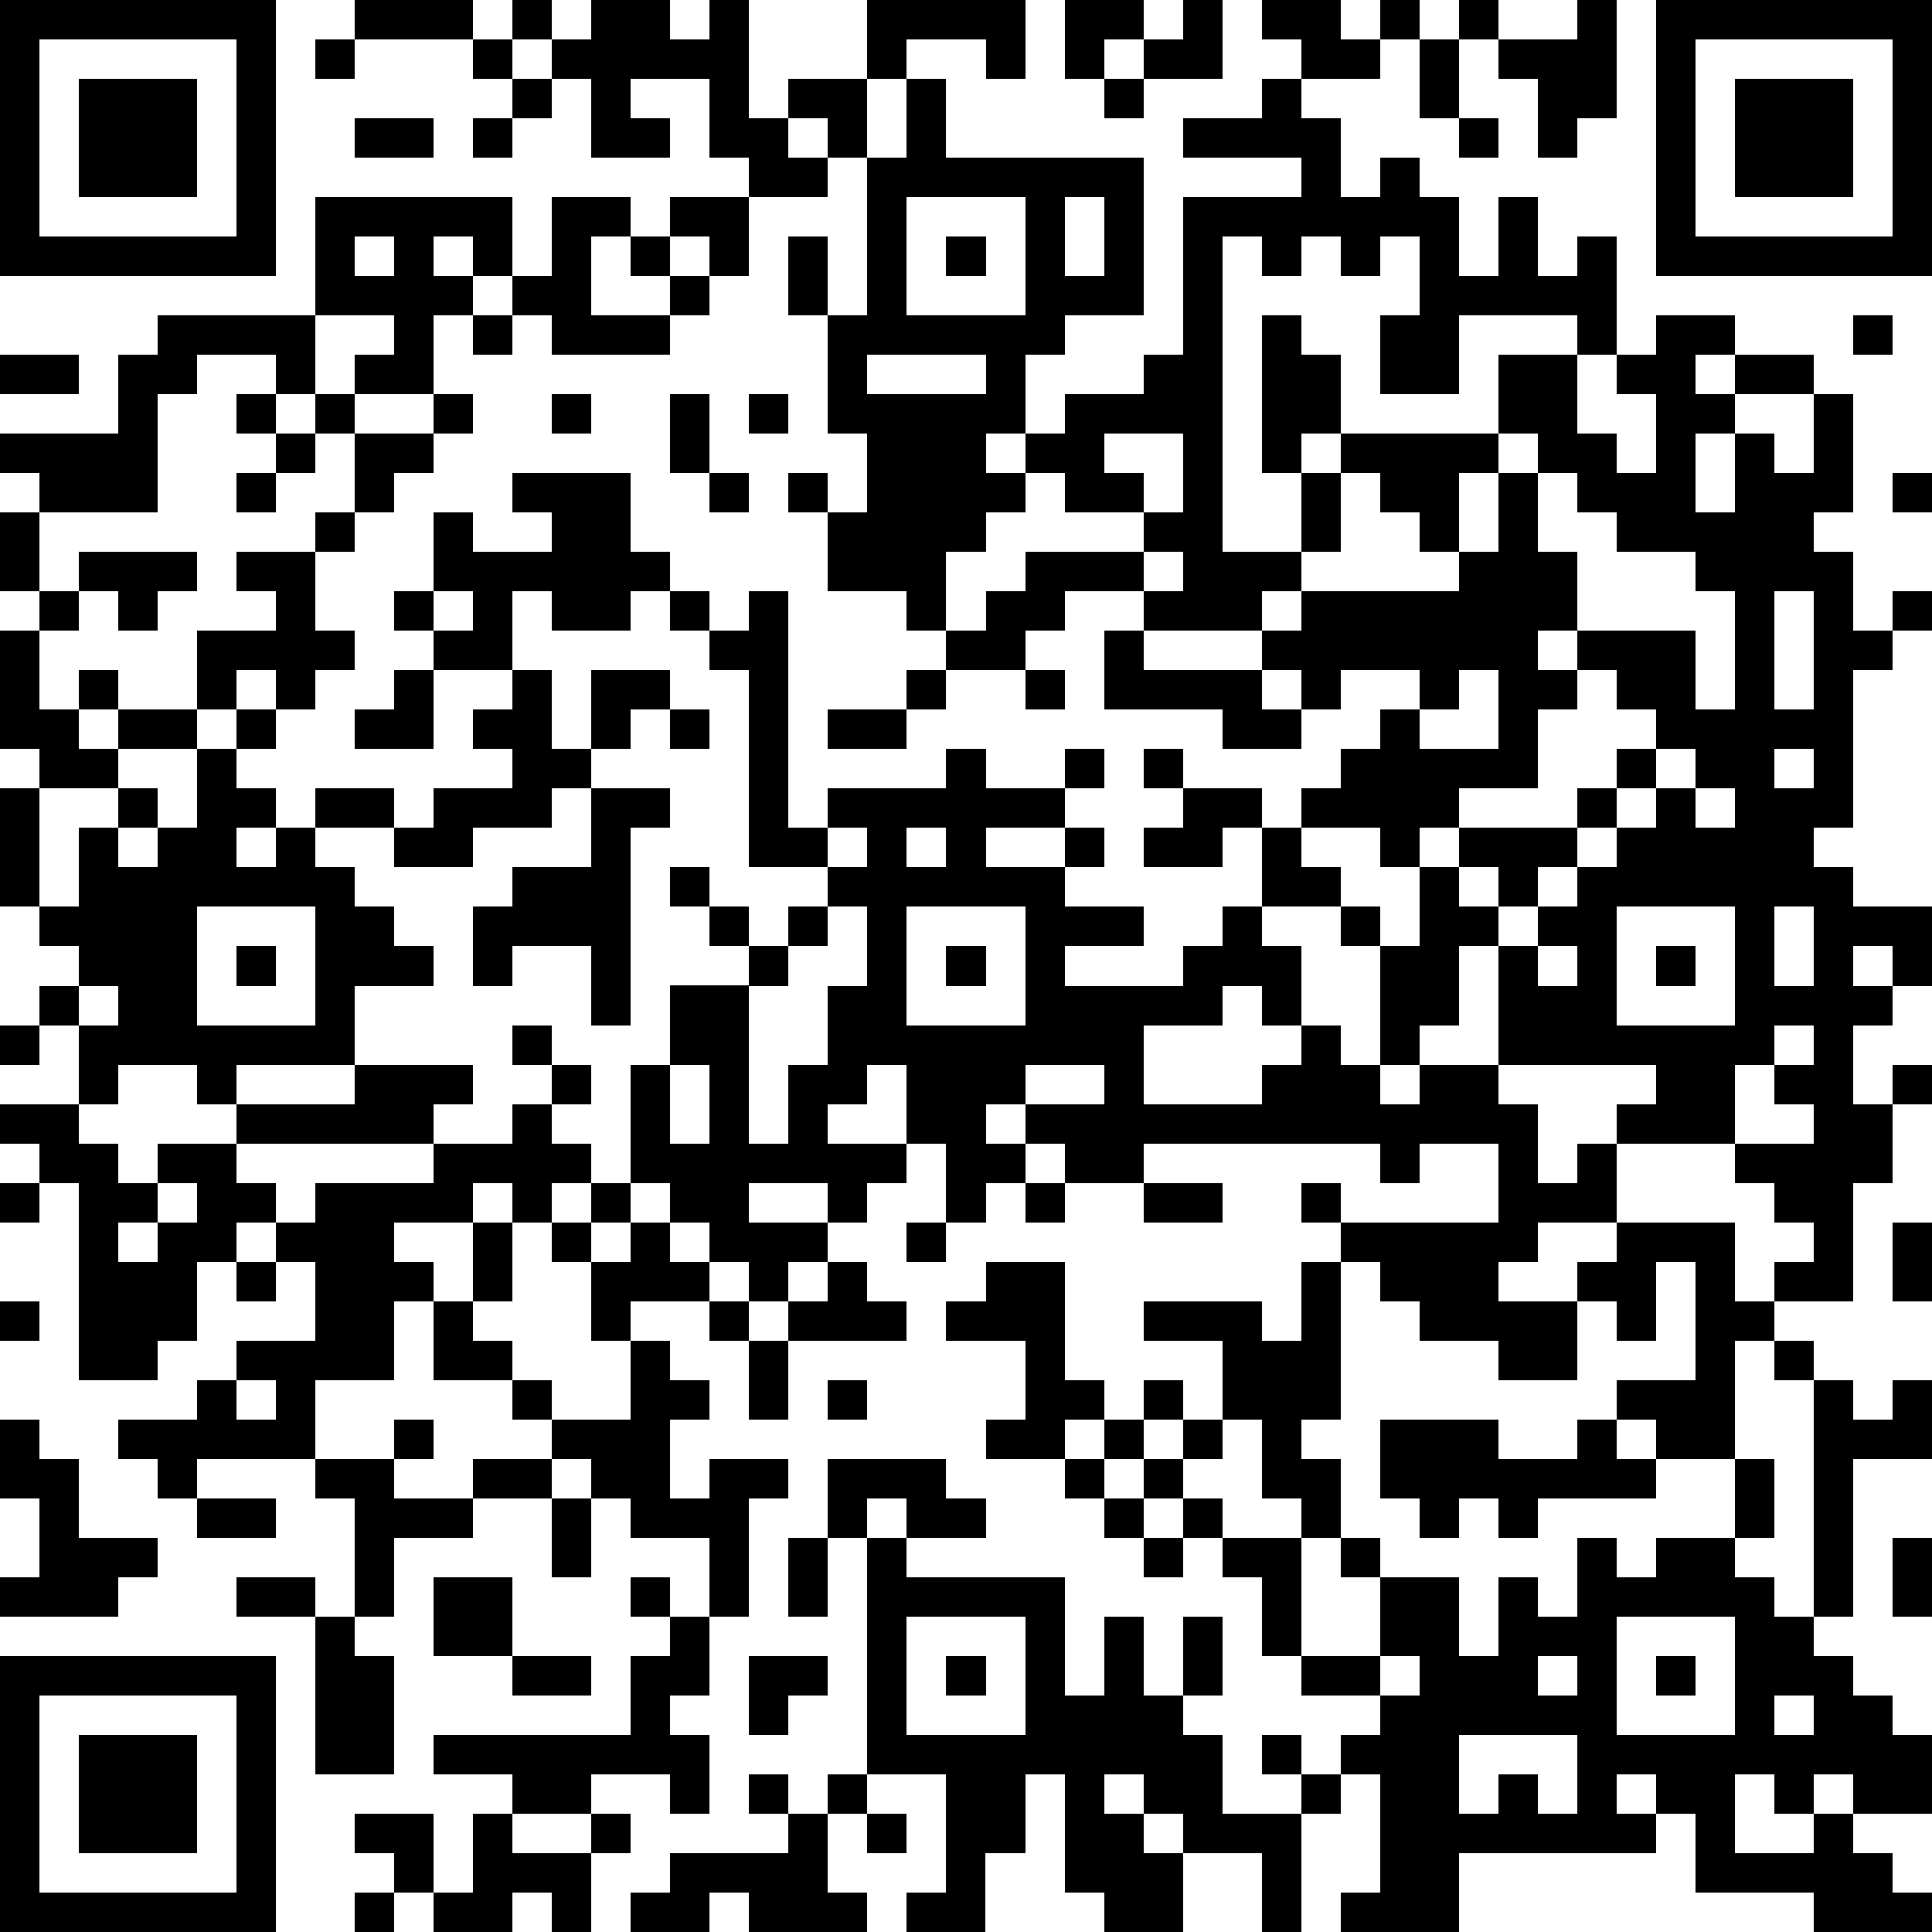
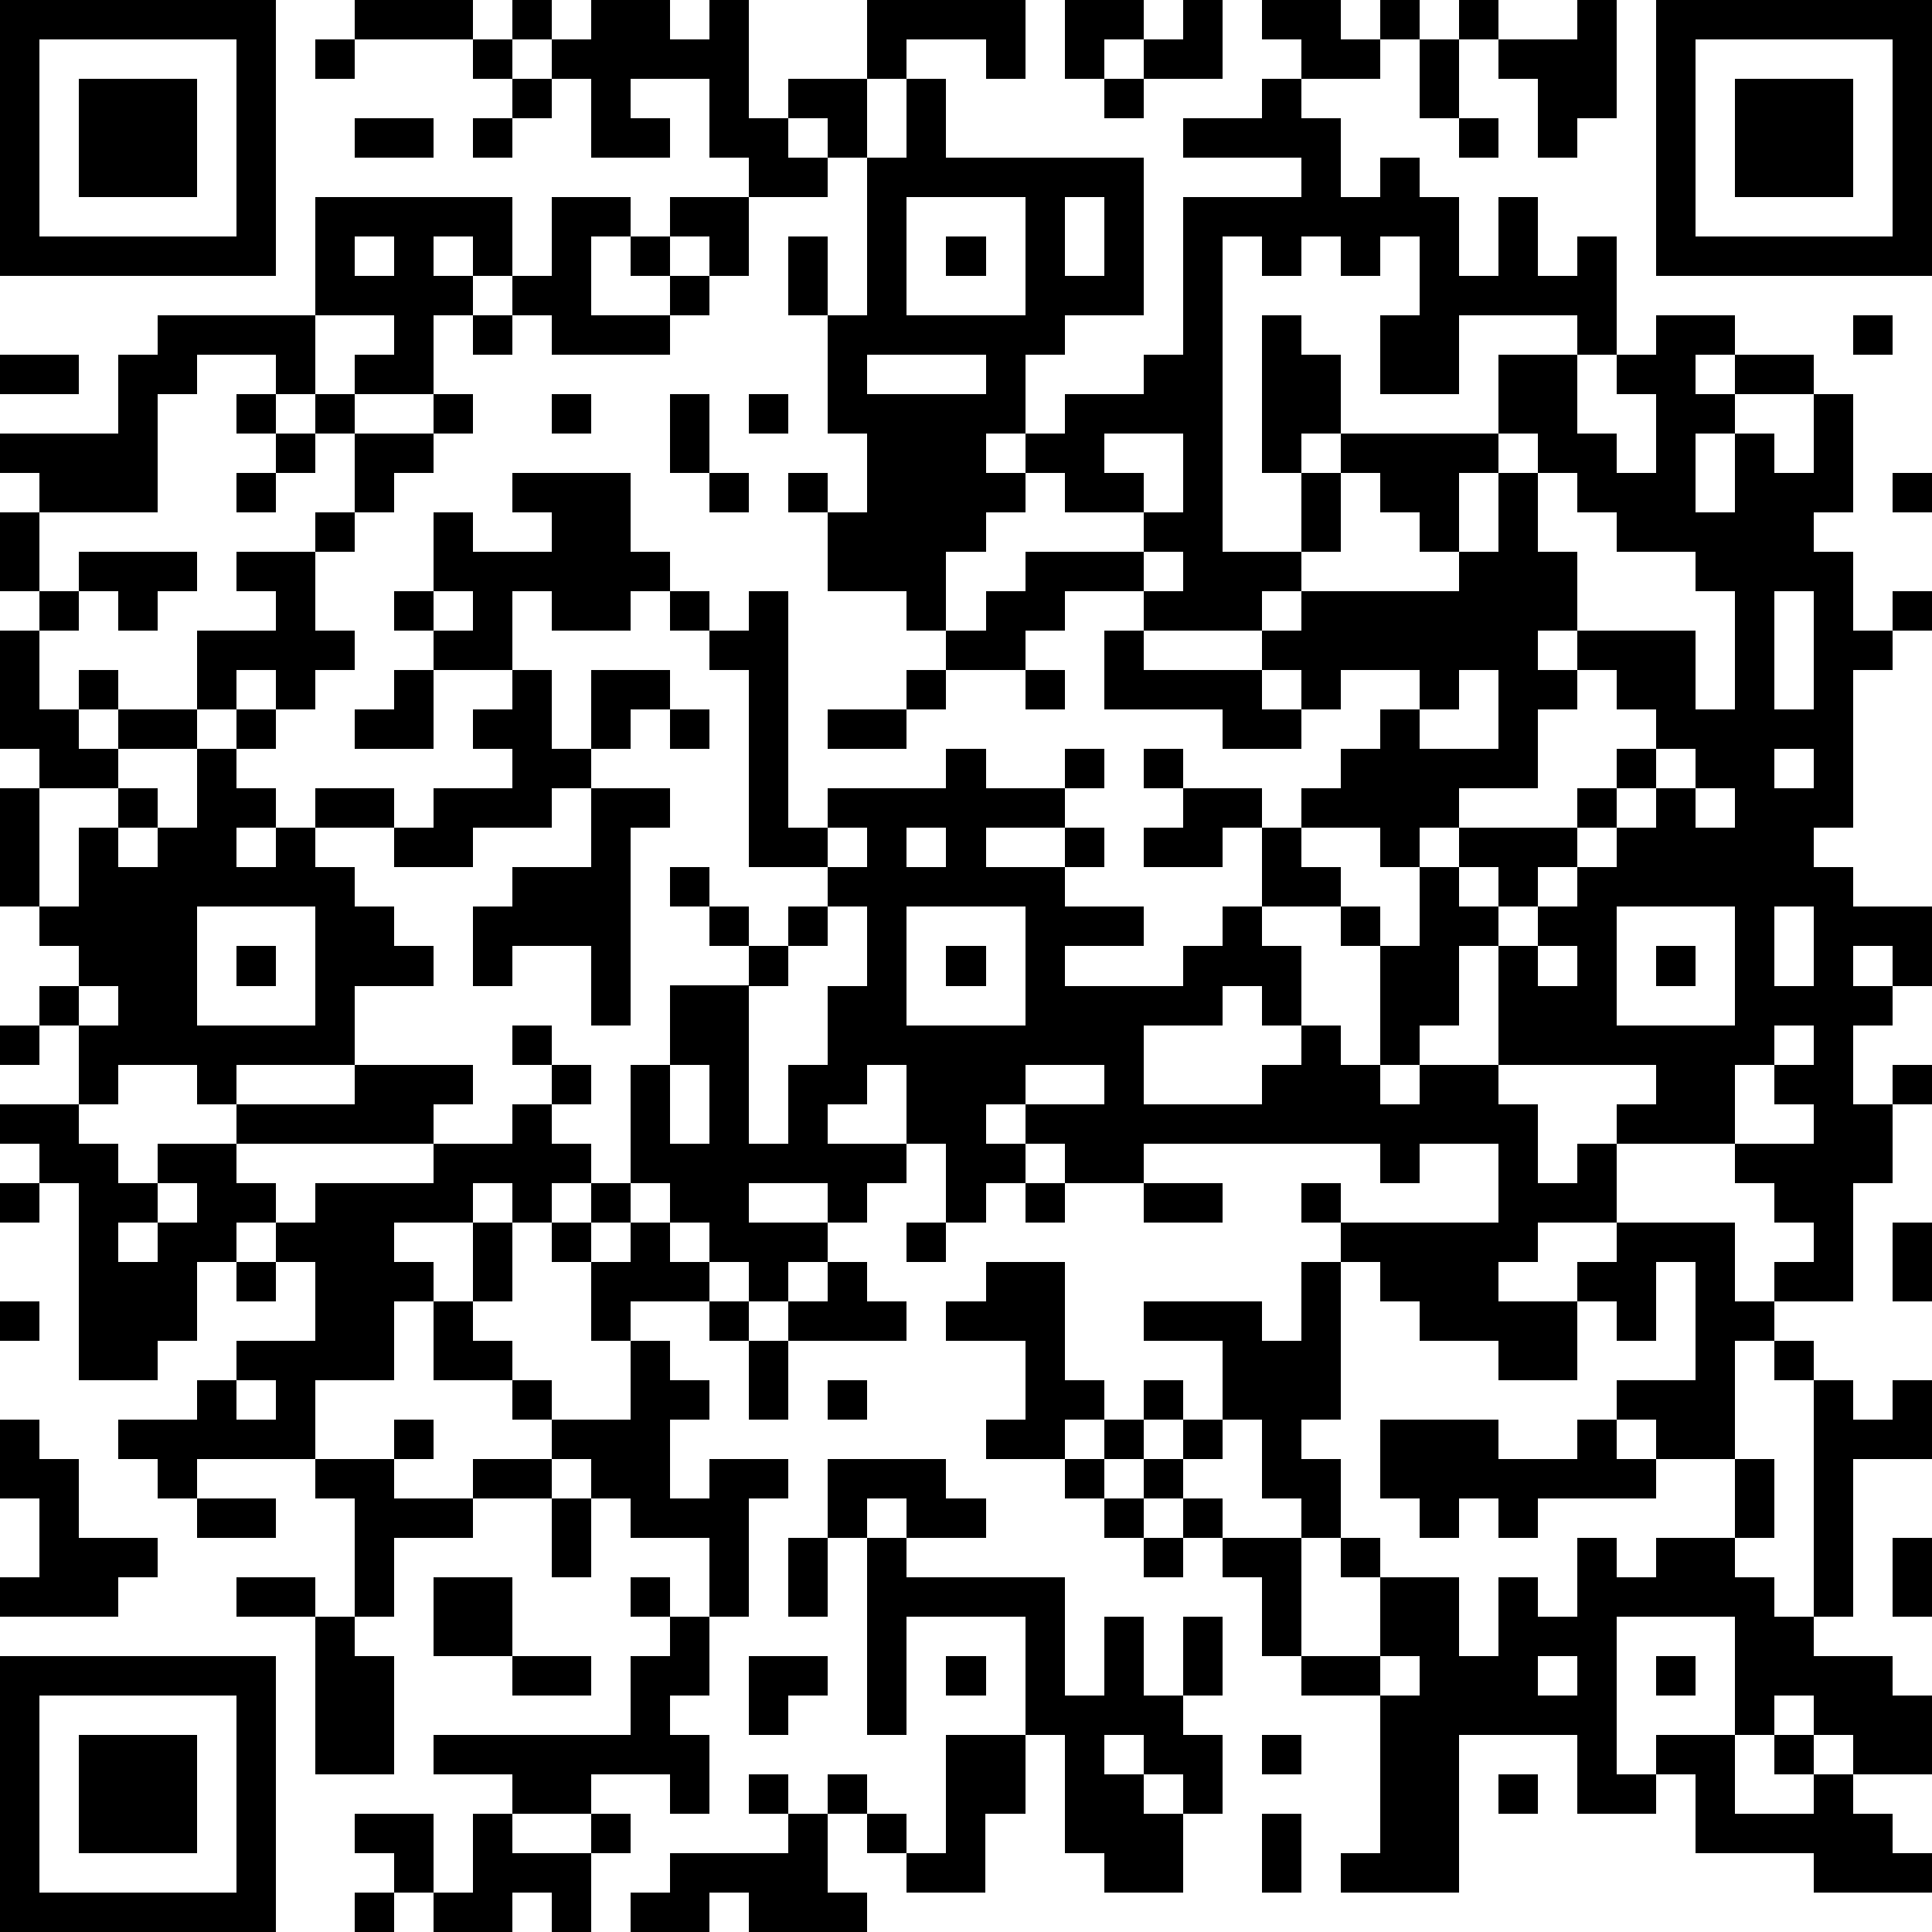
<svg xmlns="http://www.w3.org/2000/svg" version="1.1" width="196" height="196" shape-rendering="crispEdges">
-   <path d="M0 0h7v7h-7zM9 0h3v1h-3zM13 0h1v1h-1zM15 0h2v1h1v-1h1v3h1v-1h2v-2h4v2h-1v-1h-2v1h-1v2h-1v-1h-1v1h1v1h-2v-1h-1v-2h-2v1h1v1h-2v-2h-1v-1h1zM27 0h2v1h-1v1h-1zM30 0h1v2h-2v-1h1zM32 0h2v1h1v-1h1v1h-1v1h-2v-1h-1zM37 0h1v1h-1zM40 0h1v3h-1v1h-1v-2h-1v-1h2zM42 0h7v7h-7zM1 1v5h5v-5zM8 1h1v1h-1zM12 1h1v1h-1zM36 1h1v2h-1zM43 1v5h5v-5zM2 2h3v3h-3zM13 2h1v1h-1zM23 2h1v2h5v4h-2v1h-1v2h-1v1h1v-1h1v-1h2v-1h1v-4h3v-1h-3v-1h2v-1h1v1h1v2h1v-1h1v1h1v2h1v-2h1v2h1v-1h1v3h-1v-1h-3v2h-2v-2h1v-2h-1v1h-1v-1h-1v1h-1v-1h-1v8h2v-2h-1v-4h1v1h1v2h-1v1h1v-1h4v-2h2v2h1v1h1v-2h-1v-1h1v-1h2v1h-1v1h1v-1h2v1h-2v1h-1v2h1v-2h1v1h1v-2h1v3h-1v1h1v2h1v-1h1v1h-1v1h-1v4h-1v1h1v1h2v2h-1v-1h-1v1h1v1h-1v2h1v-1h1v1h-1v2h-1v3h-2v-1h1v-1h-1v-1h-1v-1h-3v-1h1v-1h-4v-3h-1v2h-1v1h-1v-3h-1v-1h-2v-2h-1v1h-2v-1h1v-1h-1v-1h1v1h2v1h1v-1h1v-1h1v-1h1v-1h-2v1h-1v-1h-1v-1h-3v-1h-2v1h-1v1h-2v-1h-1v-1h-2v-2h-1v-1h1v1h1v-2h-1v-3h-1v-2h1v2h1v-4h1zM28 2h1v1h-1zM44 2h3v3h-3zM9 3h2v1h-2zM12 3h1v1h-1zM37 3h1v1h-1zM8 5h5v2h-1v-1h-1v1h1v1h-1v2h-2v-1h1v-1h-2zM14 5h2v1h-1v2h2v-1h-1v-1h1v-1h2v2h-1v-1h-1v1h1v1h-1v1h-3v-1h-1v-1h1zM23 5v3h3v-3zM27 5v2h1v-2zM9 6v1h1v-1zM24 6h1v1h-1zM4 8h4v2h-1v-1h-2v1h-1v3h-3v-1h-1v-1h3v-2h1zM12 8h1v1h-1zM47 8h1v1h-1zM0 9h2v1h-2zM22 9v1h3v-1zM6 10h1v1h-1zM8 10h1v1h-1zM11 10h1v1h-1zM14 10h1v1h-1zM17 10h1v2h-1zM19 10h1v1h-1zM7 11h1v1h-1zM9 11h2v1h-1v1h-1zM28 11v1h1v1h-2v-1h-1v1h-1v1h-1v2h1v-1h1v-1h3v-1h1v-2zM38 11v1h-1v2h-1v-1h-1v-1h-1v2h-1v1h-1v1h1v-1h4v-1h1v-2h1v-1zM6 12h1v1h-1zM13 12h3v2h1v1h-1v1h-2v-1h-1v2h-2v-1h-1v-1h1v-2h1v1h2v-1h-1zM18 12h1v1h-1zM39 12v2h1v2h-1v1h1v-1h3v2h1v-3h-1v-1h-2v-1h-1v-1zM48 12h1v1h-1zM0 13h1v2h-1zM8 13h1v1h-1zM2 14h3v1h-1v1h-1v-1h-1zM6 14h2v2h1v1h-1v1h-1v-1h-1v1h-1v-2h2v-1h-1zM29 14v1h1v-1zM1 15h1v1h-1zM11 15v1h1v-1zM17 15h1v1h-1zM19 15h1v6h1v-1h3v-1h1v1h2v-1h1v1h-1v1h-2v1h2v-1h1v1h-1v1h2v1h-2v1h3v-1h1v-1h1v1h1v2h-1v-1h-1v1h-2v2h3v-1h1v-1h1v1h1v1h1v-1h2v1h1v2h1v-1h1v2h-2v1h-1v1h2v-1h1v-1h3v2h1v1h-1v3h-2v-1h-1v-1h2v-3h-1v2h-1v-1h-1v2h-2v-1h-2v-1h-1v-1h-1v-1h-1v-1h1v1h4v-2h-2v1h-1v-1h-6v1h-2v-1h-1v-1h-1v1h1v1h-1v1h-1v-2h-1v-2h-1v1h-1v1h2v1h-1v1h-1v-1h-2v1h2v1h-1v1h-1v-1h-1v-1h-1v-1h-1v-3h1v-2h2v-1h-1v-1h-1v-1h1v1h1v1h1v-1h1v-1h-2v-5h-1v-1h1zM45 15v3h1v-3zM0 16h1v2h1v-1h1v1h-1v1h1v-1h2v1h-2v1h-2v-1h-1zM28 16h1v1h3v1h1v1h-2v-1h-3zM10 17h1v2h-2v-1h1zM13 17h1v2h1v-2h2v1h-1v1h-1v1h-1v1h-2v1h-2v-1h-2v-1h2v1h1v-1h2v-1h-1v-1h1zM23 17h1v1h-1zM26 17h1v1h-1zM37 17v1h-1v1h2v-2zM40 17v1h-1v2h-2v1h-1v1h-1v-1h-2v1h1v1h1v1h1v-2h1v-1h3v-1h1v-1h1v-1h-1v-1zM6 18h1v1h-1zM17 18h1v1h-1zM21 18h2v1h-2zM5 19h1v1h1v1h-1v1h1v-1h1v1h1v1h1v1h1v1h-2v2h-3v1h-1v-1h-2v1h-1v-2h-1v-1h1v-1h-1v-1h-1v-3h1v3h1v-2h1v-1h1v1h-1v1h1v-1h1zM42 19v1h-1v1h-1v1h-1v1h-1v-1h-1v1h1v1h1v-1h1v-1h1v-1h1v-1h1v-1zM45 19v1h1v-1zM15 20h2v1h-1v5h-1v-2h-2v1h-1v-2h1v-1h2zM43 20v1h1v-1zM21 21v1h1v-1zM23 21v1h1v-1zM5 23v3h3v-3zM21 23v1h-1v1h-1v4h1v-2h1v-2h1v-2zM23 23v3h3v-3zM41 23v3h3v-3zM45 23v2h1v-2zM6 24h1v1h-1zM24 24h1v1h-1zM39 24v1h1v-1zM42 24h1v1h-1zM2 25v1h1v-1zM0 26h1v1h-1zM13 26h1v1h-1zM45 26v1h-1v2h2v-1h-1v-1h1v-1zM9 27h3v1h-1v1h-5v-1h3zM14 27h1v1h-1zM17 27v2h1v-2zM26 27v1h2v-1zM0 28h2v1h1v1h1v-1h2v1h1v1h-1v1h-1v2h-1v1h-2v-5h-1v-1h-1zM13 28h1v1h1v1h-1v1h-1v-1h-1v1h-2v1h1v1h-1v2h-2v2h-3v1h-1v-1h-1v-1h2v-1h1v-1h2v-2h-1v-1h1v-1h3v-1h2zM0 30h1v1h-1zM4 30v1h-1v1h1v-1h1v-1zM15 30h1v1h-1zM26 30h1v1h-1zM29 30h2v1h-2zM12 31h1v2h-1zM14 31h1v1h-1zM16 31h1v1h1v1h-2v1h-1v-2h1zM23 31h1v1h-1zM48 31h1v2h-1zM6 32h1v1h-1zM21 32h1v1h1v1h-3v-1h1zM25 32h2v3h1v1h-1v1h-2v-1h1v-2h-2v-1h1zM33 32h1v4h-1v1h1v2h-1v-1h-1v-2h-1v-2h-2v-1h3v1h1zM0 33h1v1h-1zM11 33h1v1h1v1h-2zM18 33h1v1h-1zM16 34h1v1h1v1h-1v2h1v-1h2v1h-1v3h-1v-2h-2v-1h-1v-1h-1v-1h-1v-1h1v1h2zM19 34h1v2h-1zM45 34h1v1h-1zM6 35v1h1v-1zM21 35h1v1h-1zM29 35h1v1h-1zM46 35h1v1h1v-1h1v2h-2v4h-1zM0 36h1v1h1v2h2v1h-1v1h-3v-1h1v-2h-1zM10 36h1v1h-1zM28 36h1v1h-1zM30 36h1v1h-1zM35 36h3v1h2v-1h1v1h1v1h-3v1h-1v-1h-1v1h-1v-1h-1zM8 37h2v1h2v-1h2v1h-2v1h-2v2h-1v-3h-1zM21 37h3v1h1v1h-2v-1h-1v1h-1zM27 37h1v1h-1zM29 37h1v1h-1zM44 37h1v2h-1zM5 38h2v1h-2zM14 38h1v2h-1zM28 38h1v1h-1zM30 38h1v1h-1zM20 39h1v2h-1zM22 39h1v1h4v3h1v-2h1v2h1v-2h1v2h-1v1h1v2h2v-1h-1v-1h1v1h1v-1h1v-1h-2v-1h-1v-2h-1v-1h2v3h2v-2h-1v-1h1v1h2v2h1v-2h1v1h1v-2h1v1h1v-1h2v1h1v1h1v1h1v1h1v1h1v2h-2v-1h-1v1h-1v-1h-1v2h2v-1h1v1h1v1h1v1h-3v-1h-3v-2h-1v-1h-1v1h1v1h-5v2h-3v-1h1v-3h-1v1h-1v3h-1v-2h-2v-1h-1v-1h-1v1h1v1h1v2h-2v-1h-1v-3h-1v2h-1v2h-2v-1h1v-3h-2zM29 39h1v1h-1zM48 39h1v2h-1zM6 40h2v1h-2zM11 40h2v2h-2zM16 40h1v1h-1zM8 41h1v1h1v3h-2zM17 41h1v2h-1v1h1v2h-1v-1h-2v1h-2v-1h-2v-1h5v-2h1zM23 41v3h3v-3zM41 41v3h3v-3zM0 42h7v7h-7zM13 42h2v1h-2zM19 42h2v1h-1v1h-1zM24 42h1v1h-1zM35 42v1h1v-1zM39 42v1h1v-1zM42 42h1v1h-1zM1 43v5h5v-5zM45 43v1h1v-1zM2 44h3v3h-3zM37 44v2h1v-1h1v1h1v-2zM19 45h1v1h-1zM21 45h1v1h-1zM9 46h2v2h-1v-1h-1zM12 46h1v1h2v-1h1v1h-1v2h-1v-1h-1v1h-2v-1h1zM20 46h1v2h1v1h-3v-1h-1v1h-2v-1h1v-1h3zM22 46h1v1h-1zM9 48h1v1h-1z" style="fill:#000" transform="translate(0,0) scale(4)" />
+   <path d="M0 0h7v7h-7zM9 0h3v1h-3zM13 0h1v1h-1zM15 0h2v1h1v-1h1v3h1v-1h2v-2h4v2h-1v-1h-2v1h-1v2h-1v-1h-1v1h1v1h-2v-1h-1v-2h-2v1h1v1h-2v-2h-1v-1h1zM27 0h2v1h-1v1h-1zM30 0h1v2h-2v-1h1zM32 0h2v1h1v-1h1v1h-1v1h-2v-1h-1zM37 0h1v1h-1zM40 0h1v3h-1v1h-1v-2h-1v-1h2zM42 0h7v7h-7zM1 1v5h5v-5zM8 1h1v1h-1zM12 1h1v1h-1zM36 1h1v2h-1zM43 1v5h5v-5zM2 2h3v3h-3zM13 2h1v1h-1zM23 2h1v2h5v4h-2v1h-1v2h-1v1h1v-1h1v-1h2v-1h1v-4h3v-1h-3v-1h2v-1h1v1h1v2h1v-1h1v1h1v2h1v-2h1v2h1v-1h1v3h-1v-1h-3v2h-2v-2h1v-2h-1v1h-1v-1h-1v1h-1v-1h-1v8h2v-2h-1v-4h1v1h1v2h-1v1h1v-1h4v-2h2v2h1v1h1v-2h-1v-1h1v-1h2v1h-1v1h1v-1h2v1h-2v1h-1v2h1v-2h1v1h1v-2h1v3h-1v1h1v2h1v-1h1v1h-1v1h-1v4h-1v1h1v1h2v2h-1v-1h-1v1h1v1h-1v2h1v-1h1v1h-1v2h-1v3h-2v-1h1v-1h-1v-1h-1v-1h-3v-1h1v-1h-4v-3h-1v2h-1v1h-1v-3h-1v-1h-2v-2h-1v1h-2v-1h1v-1h-1v-1h1v1h2v1h1v-1h1v-1h1v-1h1v-1h-2v1h-1v-1h-1v-1h-3v-1h-2v1h-1v1h-2v-1h-1v-1h-2v-2h-1v-1h1v1h1v-2h-1v-3h-1v-2h1v2h1v-4h1zM28 2h1v1h-1zM44 2h3v3h-3zM9 3h2v1h-2zM12 3h1v1h-1zM37 3h1v1h-1zM8 5h5v2h-1v-1h-1v1h1v1h-1v2h-2v-1h1v-1h-2zM14 5h2v1h-1v2h2v-1h-1v-1h1v-1h2v2h-1v-1h-1v1h1v1h-1v1h-3v-1h-1v-1h1zM23 5v3h3v-3zM27 5v2h1v-2zM9 6v1h1v-1zM24 6h1v1h-1zM4 8h4v2h-1v-1h-2v1h-1v3h-3v-1h-1v-1h3v-2h1zM12 8h1v1h-1zM47 8h1v1h-1zM0 9h2v1h-2zM22 9v1h3v-1zM6 10h1v1h-1zM8 10h1v1h-1zM11 10h1v1h-1zM14 10h1v1h-1zM17 10h1v2h-1zM19 10h1v1h-1zM7 11h1v1h-1zM9 11h2v1h-1v1h-1zM28 11v1h1v1h-2v-1h-1v1h-1v1h-1v2h1v-1h1v-1h3v-1h1v-2zM38 11v1h-1v2h-1v-1h-1v-1h-1v2h-1v1h-1v1h1v-1h4v-1h1v-2h1v-1zM6 12h1v1h-1zM13 12h3v2h1v1h-1v1h-2v-1h-1v2h-2v-1h-1v-1h1v-2h1v1h2v-1h-1zM18 12h1v1h-1zM39 12v2h1v2h-1v1h1v-1h3v2h1v-3h-1v-1h-2v-1h-1v-1zM48 12h1v1h-1zM0 13h1v2h-1zM8 13h1v1h-1zM2 14h3v1h-1v1h-1v-1h-1zM6 14h2v2h1v1h-1v1h-1v-1h-1v1h-1v-2h2v-1h-1zM29 14v1h1v-1zM1 15h1v1h-1zM11 15v1h1v-1zM17 15h1v1h-1zM19 15h1v6h1v-1h3v-1h1v1h2v-1h1v1h-1v1h-2v1h2v-1h1v1h-1v1h2v1h-2v1h3v-1h1v-1h1v1h1v2h-1v-1h-1v1h-2v2h3v-1h1v-1h1v1h1v1h1v-1h2v1h1v2h1v-1h1v2h-2v1h-1v1h2v-1h1v-1h3v2h1v1h-1v3h-2v-1h-1v-1h2v-3h-1v2h-1v-1h-1v2h-2v-1h-2v-1h-1v-1h-1v-1h-1v-1h1v1h4v-2h-2v1h-1v-1h-6v1h-2v-1h-1v-1h-1v1h1v1h-1v1h-1v-2h-1v-2h-1v1h-1v1h2v1h-1v1h-1v-1h-2v1h2v1h-1v1h-1v-1h-1v-1h-1v-1h-1v-3h1v-2h2v-1h-1v-1h-1v-1h1v1h1v1h1v-1h1v-1h-2v-5h-1v-1h1zM45 15v3h1v-3zM0 16h1v2h1v-1h1v1h-1v1h1v-1h2v1h-2v1h-2v-1h-1zM28 16h1v1h3v1h1v1h-2v-1h-3zM10 17h1v2h-2v-1h1zM13 17h1v2h1v-2h2v1h-1v1h-1v1h-1v1h-2v1h-2v-1h-2v-1h2v1h1v-1h2v-1h-1v-1h1zM23 17h1v1h-1zM26 17h1v1h-1zM37 17v1h-1v1h2v-2zM40 17v1h-1v2h-2v1h-1v1h-1v-1h-2v1h1v1h1v1h1v-2h1v-1h3v-1h1v-1h1v-1h-1v-1zM6 18h1v1h-1zM17 18h1v1h-1zM21 18h2v1h-2zM5 19h1v1h1v1h-1v1h1v-1h1v1h1v1h1v1h1v1h-2v2h-3v1h-1v-1h-2v1h-1v-2h-1v-1h1v-1h-1v-1h-1v-3h1v3h1v-2h1v-1h1v1h-1v1h1v-1h1zM42 19v1h-1v1h-1v1h-1v1h-1v-1h-1v1h1v1h1v-1h1v-1h1v-1h1v-1h1v-1zM45 19v1h1v-1zM15 20h2v1h-1v5h-1v-2h-2v1h-1v-2h1v-1h2zM43 20v1h1v-1zM21 21v1h1v-1zM23 21v1h1v-1zM5 23v3h3v-3zM21 23v1h-1v1h-1v4h1v-2h1v-2h1v-2zM23 23v3h3v-3zM41 23v3h3v-3zM45 23v2h1v-2zM6 24h1v1h-1zM24 24h1v1h-1zM39 24v1h1v-1zM42 24h1v1h-1zM2 25v1h1v-1zM0 26h1v1h-1zM13 26h1v1h-1zM45 26v1h-1v2h2v-1h-1v-1h1v-1zM9 27h3v1h-1v1h-5v-1h3zM14 27h1v1h-1zM17 27v2h1v-2zM26 27v1h2v-1zM0 28h2v1h1v1h1v-1h2v1h1v1h-1v1h-1v2h-1v1h-2v-5h-1v-1h-1zM13 28h1v1h1v1h-1v1h-1v-1h-1v1h-2v1h1v1h-1v2h-2v2h-3v1h-1v-1h-1v-1h2v-1h1v-1h2v-2h-1v-1h1v-1h3v-1h2zM0 30h1v1h-1zM4 30v1h-1v1h1v-1h1v-1zM15 30h1v1h-1zM26 30h1v1h-1zM29 30h2v1h-2zM12 31h1v2h-1zM14 31h1v1h-1zM16 31h1v1h1v1h-2v1h-1v-2h1zM23 31h1v1h-1zM48 31h1v2h-1zM6 32h1v1h-1zM21 32h1v1h1v1h-3v-1h1zM25 32h2v3h1v1h-1v1h-2v-1h1v-2h-2v-1h1zM33 32h1v4h-1v1h1v2h-1v-1h-1v-2h-1v-2h-2v-1h3v1h1zM0 33h1v1h-1zM11 33h1v1h1v1h-2zM18 33h1v1h-1zM16 34h1v1h1v1h-1v2h1v-1h2v1h-1v3h-1v-2h-2v-1h-1v-1h-1v-1h-1v-1h1v1h2zM19 34h1v2h-1zM45 34h1v1h-1zM6 35v1h1v-1zM21 35h1v1h-1zM29 35h1v1h-1zM46 35h1v1h1v-1h1v2h-2v4h-1zM0 36h1v1h1v2h2v1h-1v1h-3v-1h1v-2h-1zM10 36h1v1h-1zM28 36h1v1h-1zM30 36h1v1h-1zM35 36h3v1h2v-1h1v1h1v1h-3v1h-1v-1h-1v1h-1v-1h-1zM8 37h2v1h2v-1h2v1h-2v1h-2v2h-1v-3h-1zM21 37h3v1h1v1h-2v-1h-1v1h-1zM27 37h1v1h-1zM29 37h1v1h-1zM44 37h1v2h-1zM5 38h2v1h-2zM14 38h1v2h-1zM28 38h1v1h-1zM30 38h1v1h-1zM20 39h1v2h-1zM22 39h1v1h4v3h1v-2h1v2h1v-2h1v2h-1v1h1v2h2v-1h-1v-1h1v1h1v-1h1v-1h-2v-1h-1v-2h-1v-1h2v3h2v-2h-1v-1h1v1h2v2h1v-2h1v1h1v-2h1v1h1v-1h2v1h1v1h1v1h1h1v1h1v2h-2v-1h-1v1h-1v-1h-1v2h2v-1h1v1h1v1h1v1h-3v-1h-3v-2h-1v-1h-1v1h1v1h-5v2h-3v-1h1v-3h-1v1h-1v3h-1v-2h-2v-1h-1v-1h-1v1h1v1h1v2h-2v-1h-1v-3h-1v2h-1v2h-2v-1h1v-3h-2zM29 39h1v1h-1zM48 39h1v2h-1zM6 40h2v1h-2zM11 40h2v2h-2zM16 40h1v1h-1zM8 41h1v1h1v3h-2zM17 41h1v2h-1v1h1v2h-1v-1h-2v1h-2v-1h-2v-1h5v-2h1zM23 41v3h3v-3zM41 41v3h3v-3zM0 42h7v7h-7zM13 42h2v1h-2zM19 42h2v1h-1v1h-1zM24 42h1v1h-1zM35 42v1h1v-1zM39 42v1h1v-1zM42 42h1v1h-1zM1 43v5h5v-5zM45 43v1h1v-1zM2 44h3v3h-3zM37 44v2h1v-1h1v1h1v-2zM19 45h1v1h-1zM21 45h1v1h-1zM9 46h2v2h-1v-1h-1zM12 46h1v1h2v-1h1v1h-1v2h-1v-1h-1v1h-2v-1h1zM20 46h1v2h1v1h-3v-1h-1v1h-2v-1h1v-1h3zM22 46h1v1h-1zM9 48h1v1h-1z" style="fill:#000" transform="translate(0,0) scale(4)" />
</svg>